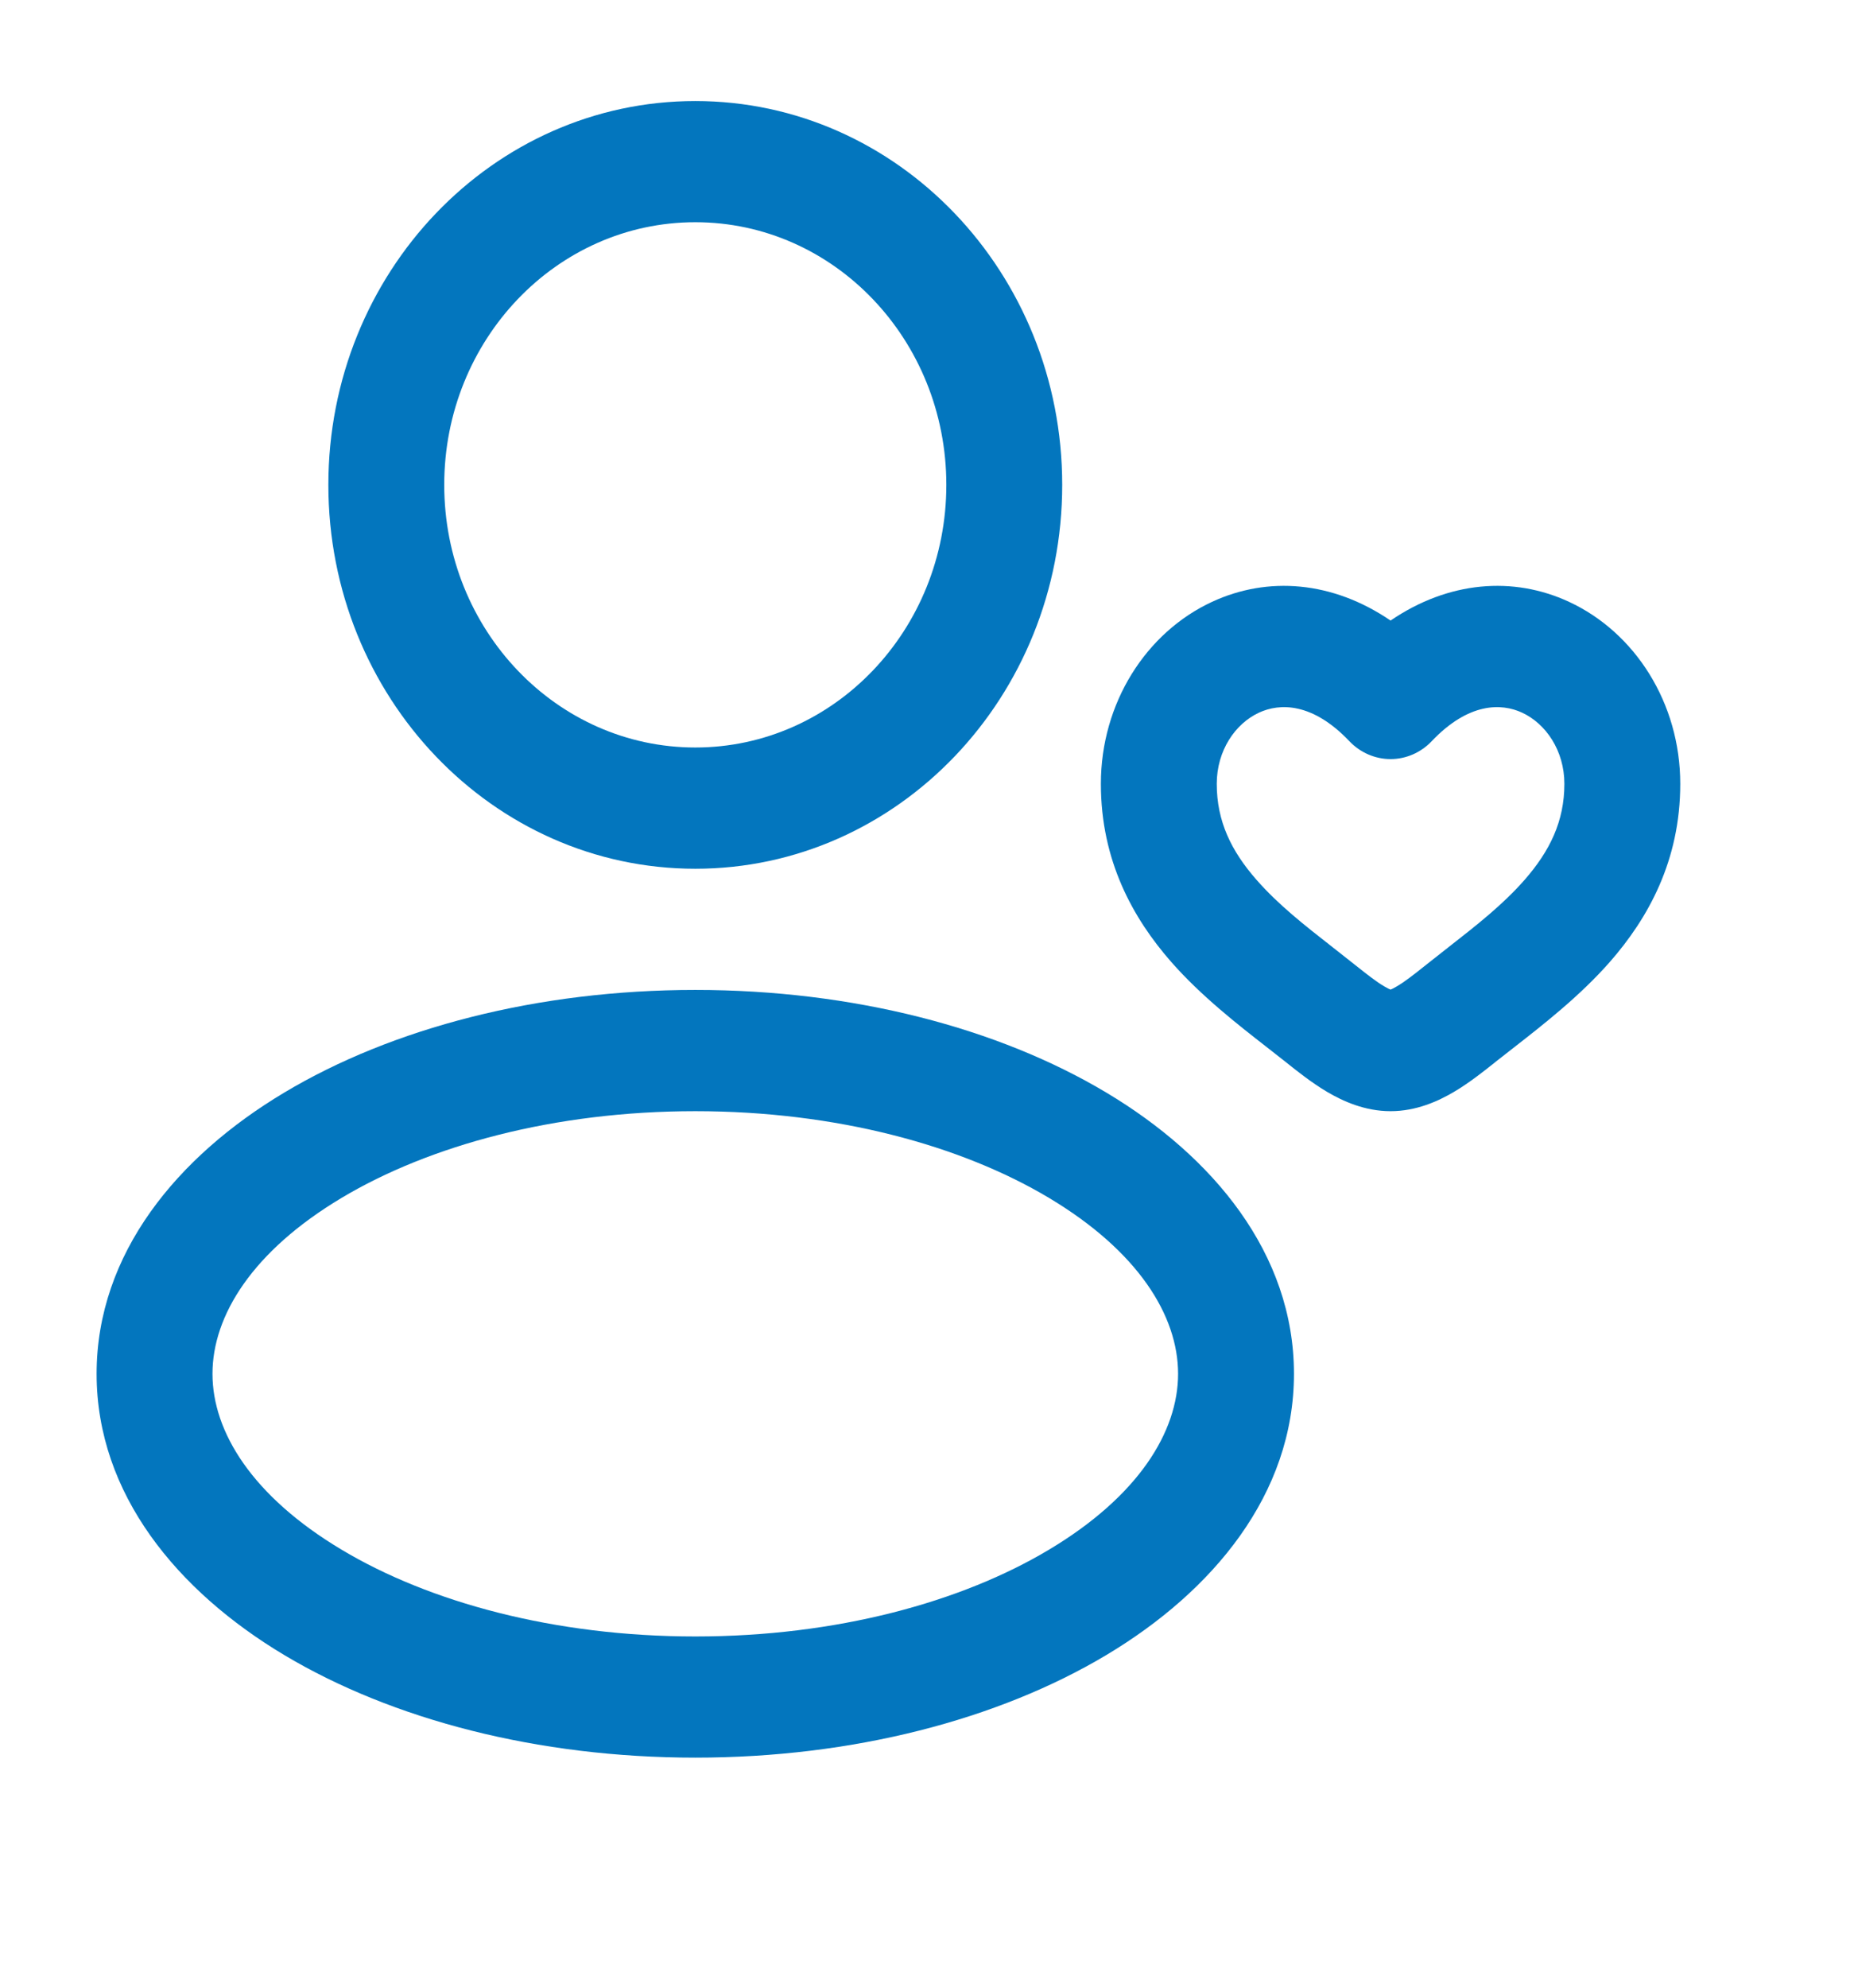
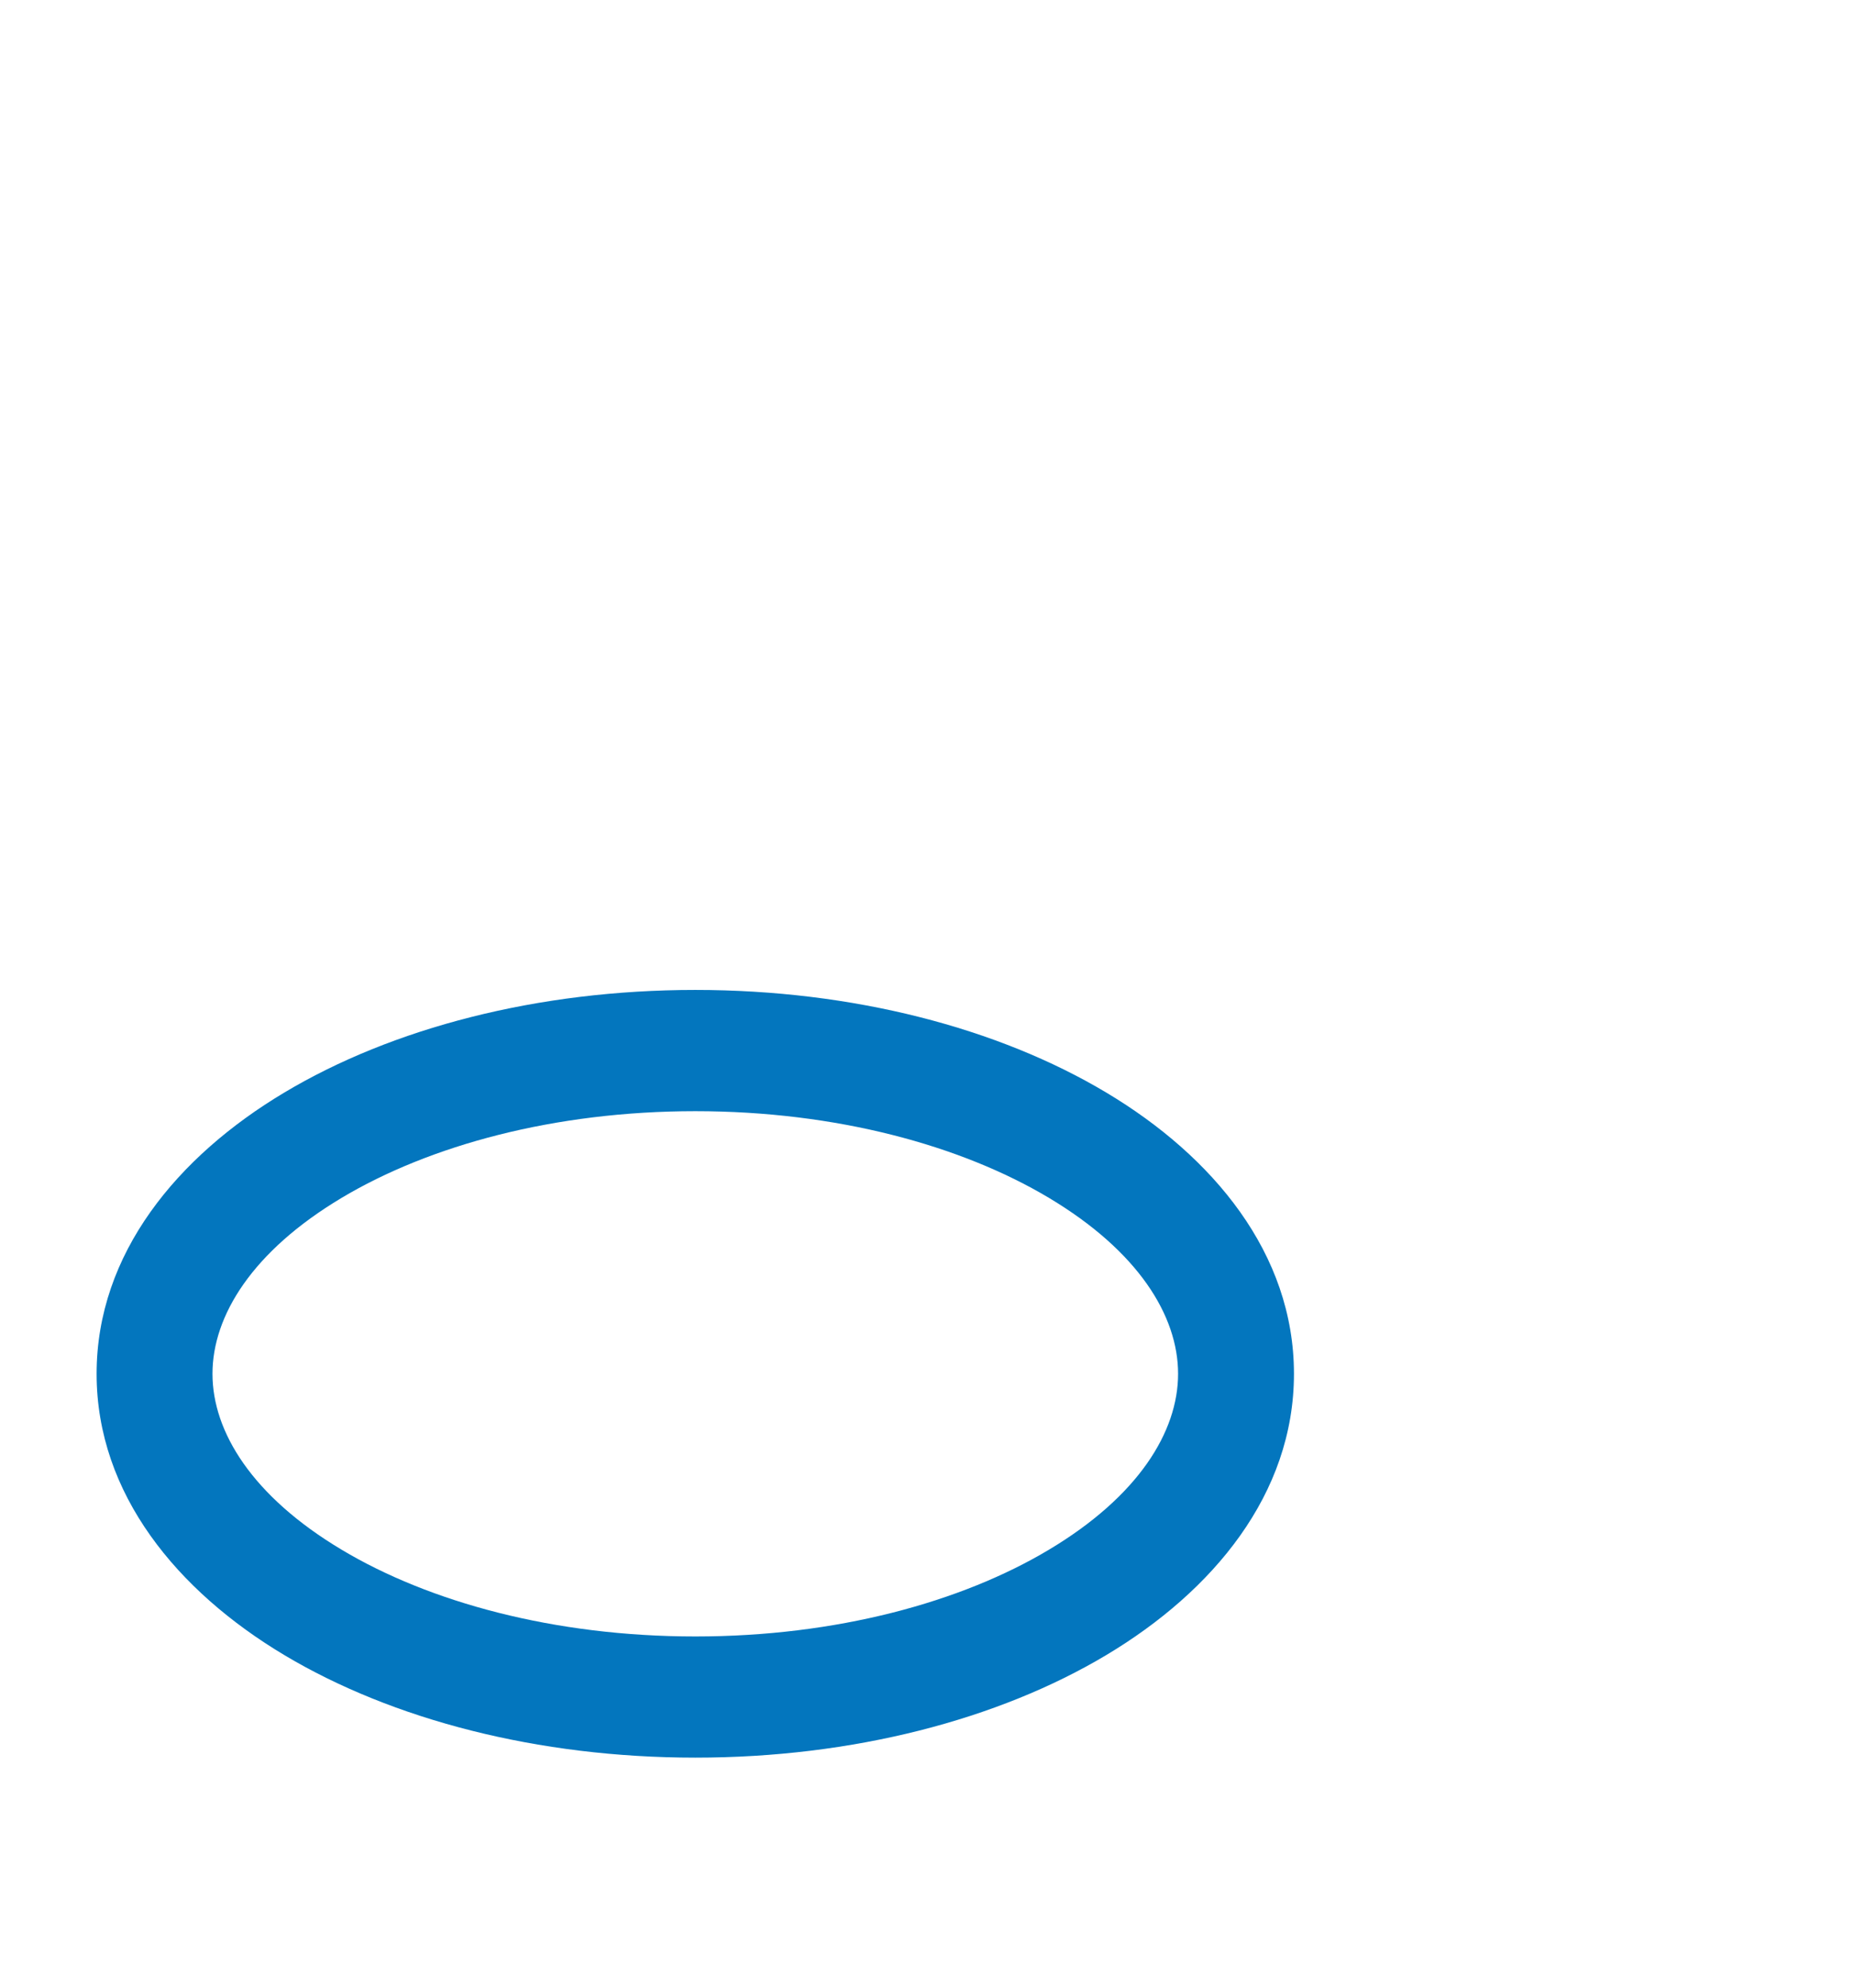
<svg xmlns="http://www.w3.org/2000/svg" fill="none" viewBox="0 0 28 30" height="30" width="28">
-   <path fill="#0376BE" d="M4.959 7.318C4.959 4.118 7.44 1.525 10.501 1.525C13.561 1.525 16.042 4.118 16.042 7.318C16.042 10.518 13.561 13.112 10.501 13.112C7.44 13.112 4.959 10.518 4.959 7.318ZM10.501 3.354C8.407 3.354 6.709 5.129 6.709 7.318C6.709 9.507 8.407 11.282 10.501 11.282C12.595 11.282 14.292 9.507 14.292 7.318C14.292 5.129 12.595 3.354 10.501 3.354Z" clip-rule="evenodd" fill-rule="evenodd" />
  <path fill="#0376BE" d="M4.292 16.491C5.924 15.515 8.121 14.941 10.501 14.941C12.88 14.941 15.077 15.515 16.709 16.491C18.317 17.451 19.542 18.918 19.542 20.735C19.542 22.552 18.317 24.018 16.709 24.979C15.077 25.954 12.88 26.528 10.501 26.528C8.121 26.528 5.924 25.954 4.292 24.979C2.684 24.018 1.459 22.552 1.459 20.735C1.459 18.918 2.684 17.451 4.292 16.491ZM5.16 18.079C3.812 18.884 3.209 19.858 3.209 20.735C3.209 21.612 3.812 22.585 5.16 23.39C6.483 24.181 8.37 24.699 10.501 24.699C12.632 24.699 14.518 24.181 15.841 23.39C17.189 22.585 17.792 21.612 17.792 20.735C17.792 19.858 17.189 18.884 15.841 18.079C14.518 17.289 12.632 16.771 10.501 16.771C8.37 16.771 6.483 17.289 5.16 18.079Z" clip-rule="evenodd" fill-rule="evenodd" />
-   <path fill="#0376BE" d="M18.306 9.083C19.147 8.694 20.123 8.768 21.001 9.366C21.878 8.768 22.855 8.694 23.695 9.083C24.693 9.545 25.376 10.611 25.376 11.831C25.376 12.988 24.892 13.858 24.313 14.518C23.861 15.033 23.302 15.468 22.861 15.812C22.766 15.885 22.677 15.955 22.595 16.02L22.593 16.022C22.419 16.161 22.195 16.34 21.958 16.48C21.72 16.62 21.391 16.771 21.001 16.771C20.611 16.771 20.281 16.62 20.043 16.48C19.807 16.34 19.582 16.161 19.409 16.022L19.406 16.02C19.325 15.955 19.235 15.886 19.141 15.812C18.699 15.468 18.14 15.033 17.688 14.518C17.109 13.858 16.626 12.988 16.626 11.831C16.626 10.611 17.308 9.545 18.306 9.083ZM18.376 11.831C18.376 11.328 18.655 10.922 19.014 10.756C19.325 10.612 19.819 10.598 20.38 11.188C20.544 11.36 20.768 11.457 21.001 11.457C21.234 11.457 21.457 11.36 21.621 11.188C22.182 10.598 22.677 10.612 22.987 10.756C23.346 10.922 23.626 11.328 23.626 11.831C23.626 12.397 23.405 12.846 23.024 13.281C22.695 13.656 22.302 13.963 21.868 14.302C21.759 14.387 21.647 14.475 21.533 14.566C21.344 14.717 21.212 14.819 21.096 14.887C21.05 14.915 21.018 14.929 21.001 14.936C20.983 14.929 20.952 14.915 20.905 14.887C20.789 14.819 20.658 14.717 20.468 14.566C20.354 14.475 20.242 14.387 20.133 14.302C19.699 13.963 19.307 13.656 18.978 13.281C18.596 12.846 18.376 12.397 18.376 11.831Z" clip-rule="evenodd" fill-rule="evenodd" />
</svg>